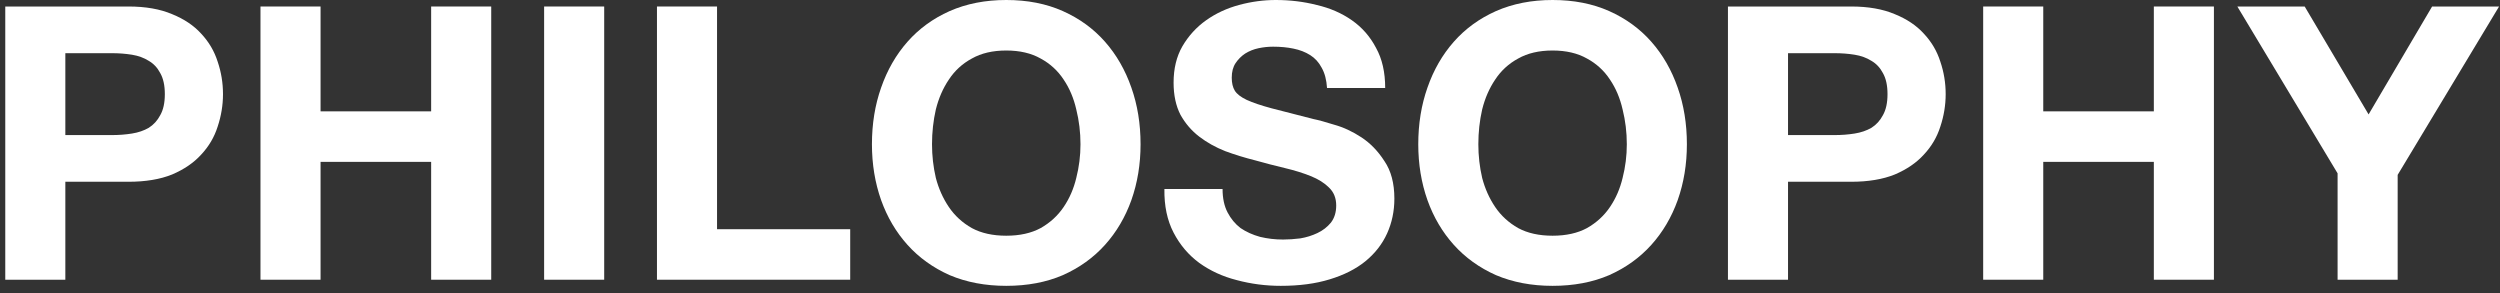
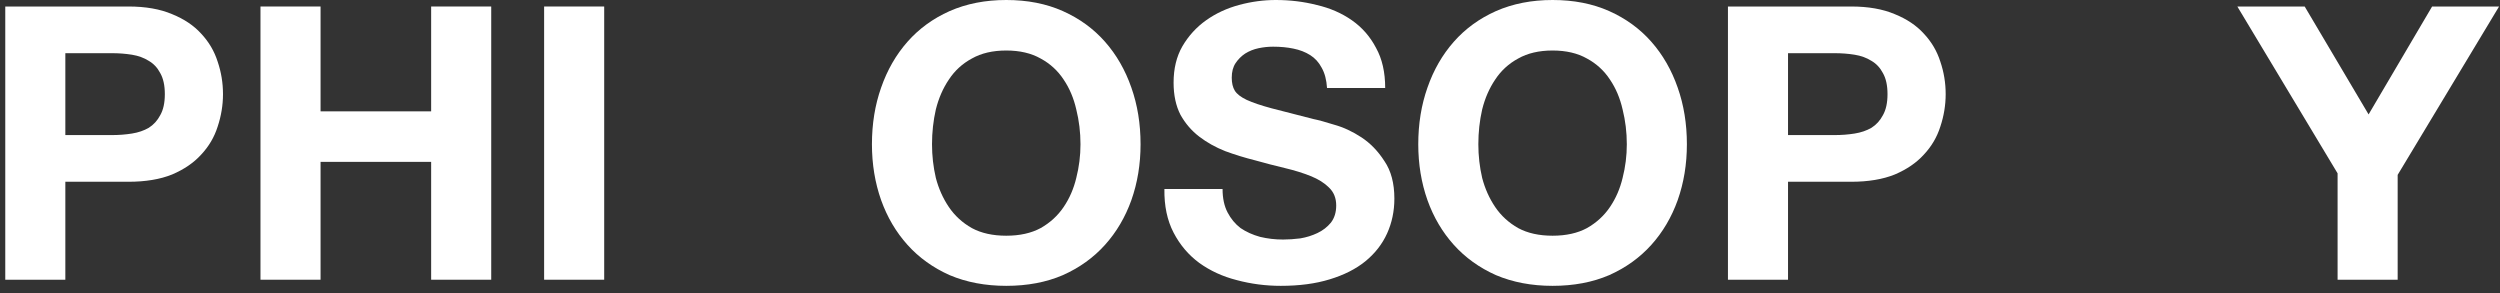
<svg xmlns="http://www.w3.org/2000/svg" width="196" height="23" viewBox="0 0 196 23" fill="none">
  <rect x="0" y="0" width="196" height="23" fill="#333333" stroke="none" />
  <path d="M183.267 13.59L175.407 0.51H180.687L185.697 8.97L190.677 0.51H195.927L187.977 13.71V21.93H183.267V13.59Z" fill="white" />
-   <path d="M155.481 0.51H160.191V8.73H168.861V0.51H173.571V21.93H168.861V12.69H160.191V21.93H155.481V0.51Z" fill="white" />
  <path d="M140.181 10.59H143.841C144.381 10.59 144.901 10.55 145.401 10.47C145.901 10.39 146.341 10.24 146.721 10.02C147.101 9.78 147.401 9.45 147.621 9.03C147.861 8.61 147.981 8.06 147.981 7.38C147.981 6.7 147.861 6.15 147.621 5.73C147.401 5.31 147.101 4.99 146.721 4.77C146.341 4.53 145.901 4.37 145.401 4.29C144.901 4.21 144.381 4.17 143.841 4.17H140.181V10.59ZM135.471 0.51H145.131C146.471 0.51 147.611 0.71 148.551 1.11C149.491 1.49 150.251 2 150.831 2.64C151.431 3.28 151.861 4.01 152.121 4.83C152.401 5.65 152.541 6.5 152.541 7.38C152.541 8.24 152.401 9.09 152.121 9.93C151.861 10.75 151.431 11.48 150.831 12.12C150.251 12.76 149.491 13.28 148.551 13.68C147.611 14.06 146.471 14.25 145.131 14.25H140.181V21.93H135.471V0.51Z" fill="white" />
  <path d="M115.902 11.31C115.902 12.21 116.002 13.09 116.202 13.95C116.422 14.79 116.762 15.55 117.222 16.23C117.682 16.91 118.282 17.46 119.022 17.88C119.762 18.28 120.662 18.48 121.722 18.48C122.782 18.48 123.682 18.28 124.422 17.88C125.162 17.46 125.762 16.91 126.222 16.23C126.682 15.55 127.012 14.79 127.212 13.95C127.432 13.09 127.542 12.21 127.542 11.31C127.542 10.37 127.432 9.46 127.212 8.58C127.012 7.7 126.682 6.92 126.222 6.24C125.762 5.54 125.162 4.99 124.422 4.59C123.682 4.17 122.782 3.96 121.722 3.96C120.662 3.96 119.762 4.17 119.022 4.59C118.282 4.99 117.682 5.54 117.222 6.24C116.762 6.92 116.422 7.7 116.202 8.58C116.002 9.46 115.902 10.37 115.902 11.31ZM111.192 11.31C111.192 9.71 111.432 8.23 111.912 6.87C112.392 5.49 113.082 4.29 113.982 3.27C114.882 2.25 115.982 1.45 117.282 0.87C118.602 0.29 120.082 0 121.722 0C123.382 0 124.862 0.29 126.162 0.87C127.462 1.45 128.562 2.25 129.462 3.27C130.362 4.29 131.052 5.49 131.532 6.87C132.012 8.23 132.252 9.71 132.252 11.31C132.252 12.87 132.012 14.33 131.532 15.69C131.052 17.03 130.362 18.2 129.462 19.2C128.562 20.2 127.462 20.99 126.162 21.57C124.862 22.13 123.382 22.41 121.722 22.41C120.082 22.41 118.602 22.13 117.282 21.57C115.982 20.99 114.882 20.2 113.982 19.2C113.082 18.2 112.392 17.03 111.912 15.69C111.432 14.33 111.192 12.87 111.192 11.31Z" fill="white" />
  <path d="M95.849 14.82C95.849 15.54 95.979 16.15 96.239 16.65C96.499 17.15 96.839 17.56 97.259 17.88C97.699 18.18 98.209 18.41 98.789 18.57C99.369 18.71 99.969 18.78 100.589 18.78C101.009 18.78 101.459 18.75 101.939 18.69C102.419 18.61 102.869 18.47 103.289 18.27C103.709 18.07 104.059 17.8 104.339 17.46C104.619 17.1 104.759 16.65 104.759 16.11C104.759 15.53 104.569 15.06 104.189 14.7C103.829 14.34 103.349 14.04 102.749 13.8C102.149 13.56 101.469 13.35 100.709 13.17C99.949 12.99 99.179 12.79 98.399 12.57C97.599 12.37 96.819 12.13 96.059 11.85C95.299 11.55 94.619 11.17 94.019 10.71C93.419 10.25 92.929 9.68 92.549 9C92.189 8.3 92.009 7.46 92.009 6.48C92.009 5.38 92.239 4.43 92.699 3.63C93.179 2.81 93.799 2.13 94.559 1.59C95.319 1.05 96.179 0.65 97.139 0.39C98.099 0.13 99.059 0 100.019 0C101.139 0 102.209 0.13 103.229 0.39C104.269 0.63 105.189 1.03 105.989 1.59C106.789 2.15 107.419 2.87 107.879 3.75C108.359 4.61 108.599 5.66 108.599 6.9H104.039C103.999 6.26 103.859 5.73 103.619 5.31C103.399 4.89 103.099 4.56 102.719 4.32C102.339 4.08 101.899 3.91 101.399 3.81C100.919 3.71 100.389 3.66 99.809 3.66C99.429 3.66 99.049 3.7 98.669 3.78C98.289 3.86 97.939 4 97.619 4.2C97.319 4.4 97.069 4.65 96.869 4.95C96.669 5.25 96.569 5.63 96.569 6.09C96.569 6.51 96.649 6.85 96.809 7.11C96.969 7.37 97.279 7.61 97.739 7.83C98.219 8.05 98.869 8.27 99.689 8.49C100.529 8.71 101.619 8.99 102.959 9.33C103.359 9.41 103.909 9.56 104.609 9.78C105.329 9.98 106.039 10.31 106.739 10.77C107.439 11.23 108.039 11.85 108.539 12.63C109.059 13.39 109.319 14.37 109.319 15.57C109.319 16.55 109.129 17.46 108.749 18.3C108.369 19.14 107.799 19.87 107.039 20.49C106.299 21.09 105.369 21.56 104.249 21.9C103.149 22.24 101.869 22.41 100.409 22.41C99.229 22.41 98.079 22.26 96.959 21.96C95.859 21.68 94.879 21.23 94.019 20.61C93.179 19.99 92.509 19.2 92.009 18.24C91.509 17.28 91.269 16.14 91.289 14.82H95.849Z" fill="white" />
  <path d="M73.07 11.31C73.07 12.21 73.17 13.09 73.37 13.95C73.59 14.79 73.93 15.55 74.39 16.23C74.85 16.91 75.45 17.46 76.19 17.88C76.93 18.28 77.83 18.48 78.89 18.48C79.95 18.48 80.85 18.28 81.59 17.88C82.33 17.46 82.93 16.91 83.39 16.23C83.85 15.55 84.18 14.79 84.38 13.95C84.6 13.09 84.71 12.21 84.71 11.31C84.71 10.37 84.6 9.46 84.38 8.58C84.18 7.7 83.85 6.92 83.39 6.24C82.93 5.54 82.33 4.99 81.59 4.59C80.85 4.17 79.95 3.96 78.89 3.96C77.83 3.96 76.93 4.17 76.19 4.59C75.45 4.99 74.85 5.54 74.39 6.24C73.93 6.92 73.59 7.7 73.37 8.58C73.17 9.46 73.07 10.37 73.07 11.31ZM68.36 11.31C68.36 9.71 68.6 8.23 69.08 6.87C69.56 5.49 70.25 4.29 71.15 3.27C72.05 2.25 73.15 1.45 74.45 0.87C75.77 0.29 77.25 0 78.89 0C80.55 0 82.03 0.29 83.33 0.87C84.63 1.45 85.73 2.25 86.63 3.27C87.53 4.29 88.22 5.49 88.7 6.87C89.18 8.23 89.42 9.71 89.42 11.31C89.42 12.87 89.18 14.33 88.7 15.69C88.22 17.03 87.53 18.2 86.63 19.2C85.73 20.2 84.63 20.99 83.33 21.57C82.03 22.13 80.55 22.41 78.89 22.41C77.25 22.41 75.77 22.13 74.45 21.57C73.15 20.99 72.05 20.2 71.15 19.2C70.25 18.2 69.56 17.03 69.08 15.69C68.6 14.33 68.36 12.87 68.36 11.31Z" fill="white" />
-   <path d="M51.506 0.51H56.216V17.97H66.656V21.93H51.506V0.51Z" fill="white" />
  <path d="M42.659 0.51H47.369V21.93H42.659V0.51Z" fill="white" />
  <path d="M20.422 0.51H25.132V8.73H33.802V0.51H38.512V21.93H33.802V12.69H25.132V21.93H20.422V0.51Z" fill="white" />
  <path d="M5.123 10.59H8.783C9.323 10.59 9.843 10.55 10.343 10.47C10.843 10.39 11.283 10.24 11.663 10.02C12.043 9.78 12.343 9.45 12.563 9.03C12.803 8.61 12.923 8.06 12.923 7.38C12.923 6.7 12.803 6.15 12.563 5.73C12.343 5.31 12.043 4.99 11.663 4.77C11.283 4.53 10.843 4.37 10.343 4.29C9.843 4.21 9.323 4.17 8.783 4.17H5.123V10.59ZM0.413 0.51H10.073C11.413 0.51 12.553 0.71 13.493 1.11C14.433 1.49 15.193 2 15.773 2.64C16.373 3.28 16.803 4.01 17.063 4.83C17.343 5.65 17.483 6.5 17.483 7.38C17.483 8.24 17.343 9.09 17.063 9.93C16.803 10.75 16.373 11.48 15.773 12.12C15.193 12.76 14.433 13.28 13.493 13.68C12.553 14.06 11.413 14.25 10.073 14.25H5.123V21.93H0.413V0.51Z" fill="white" />
</svg>